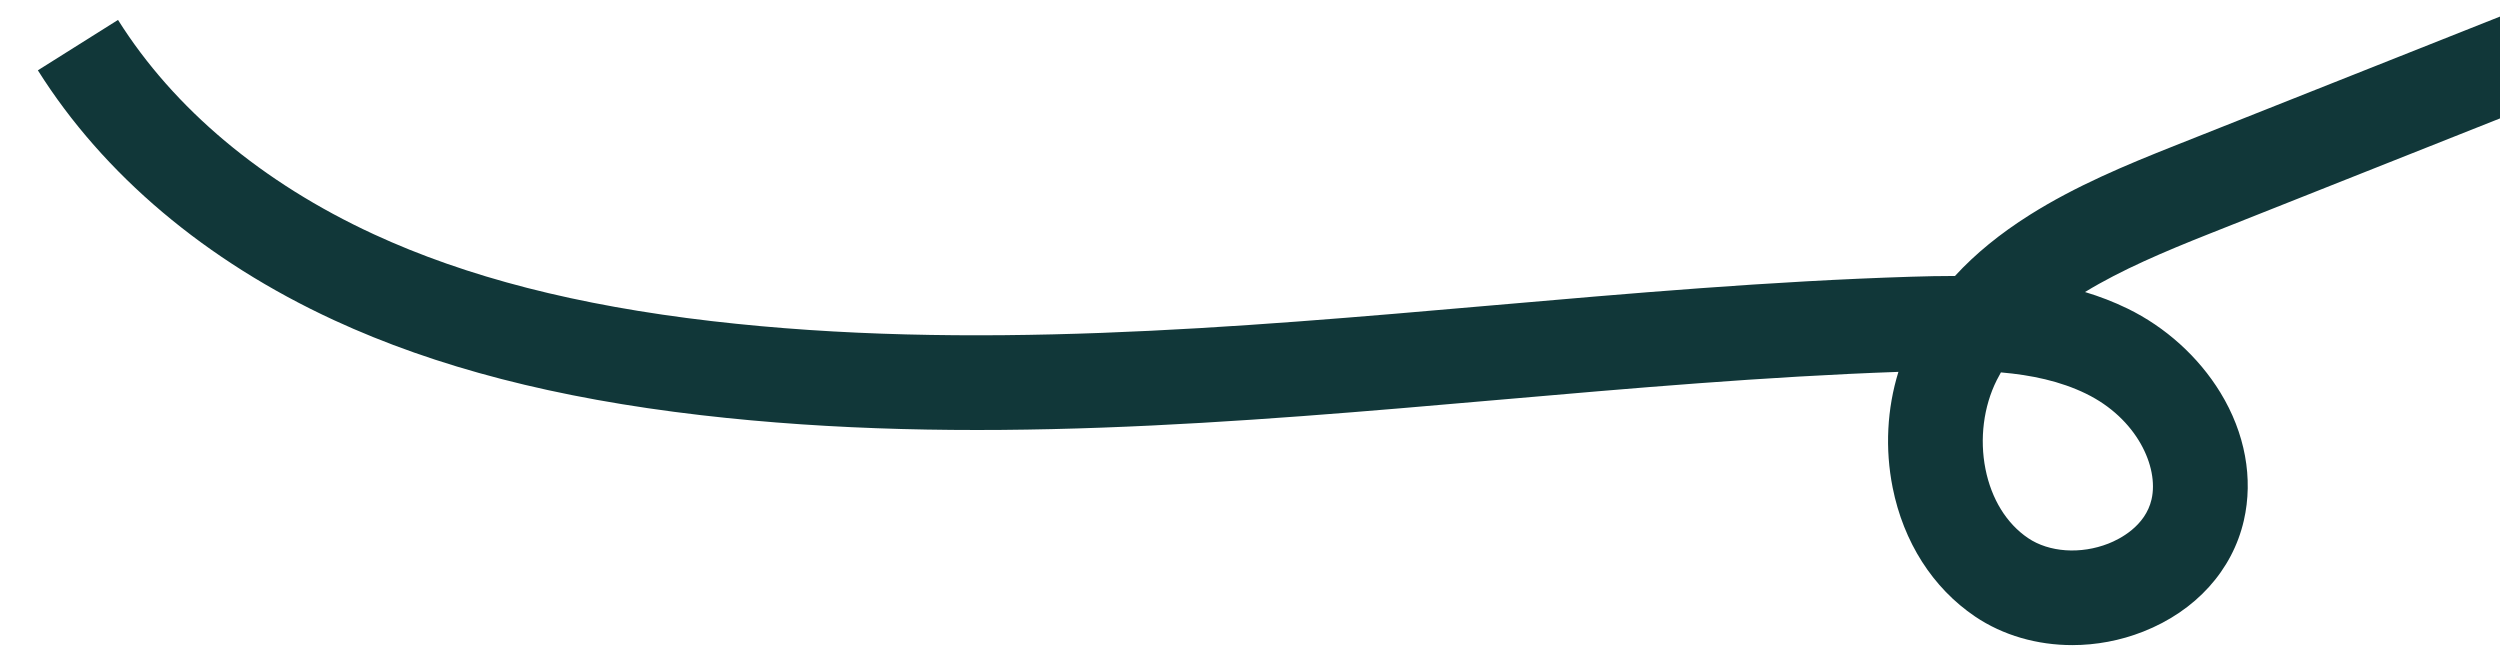
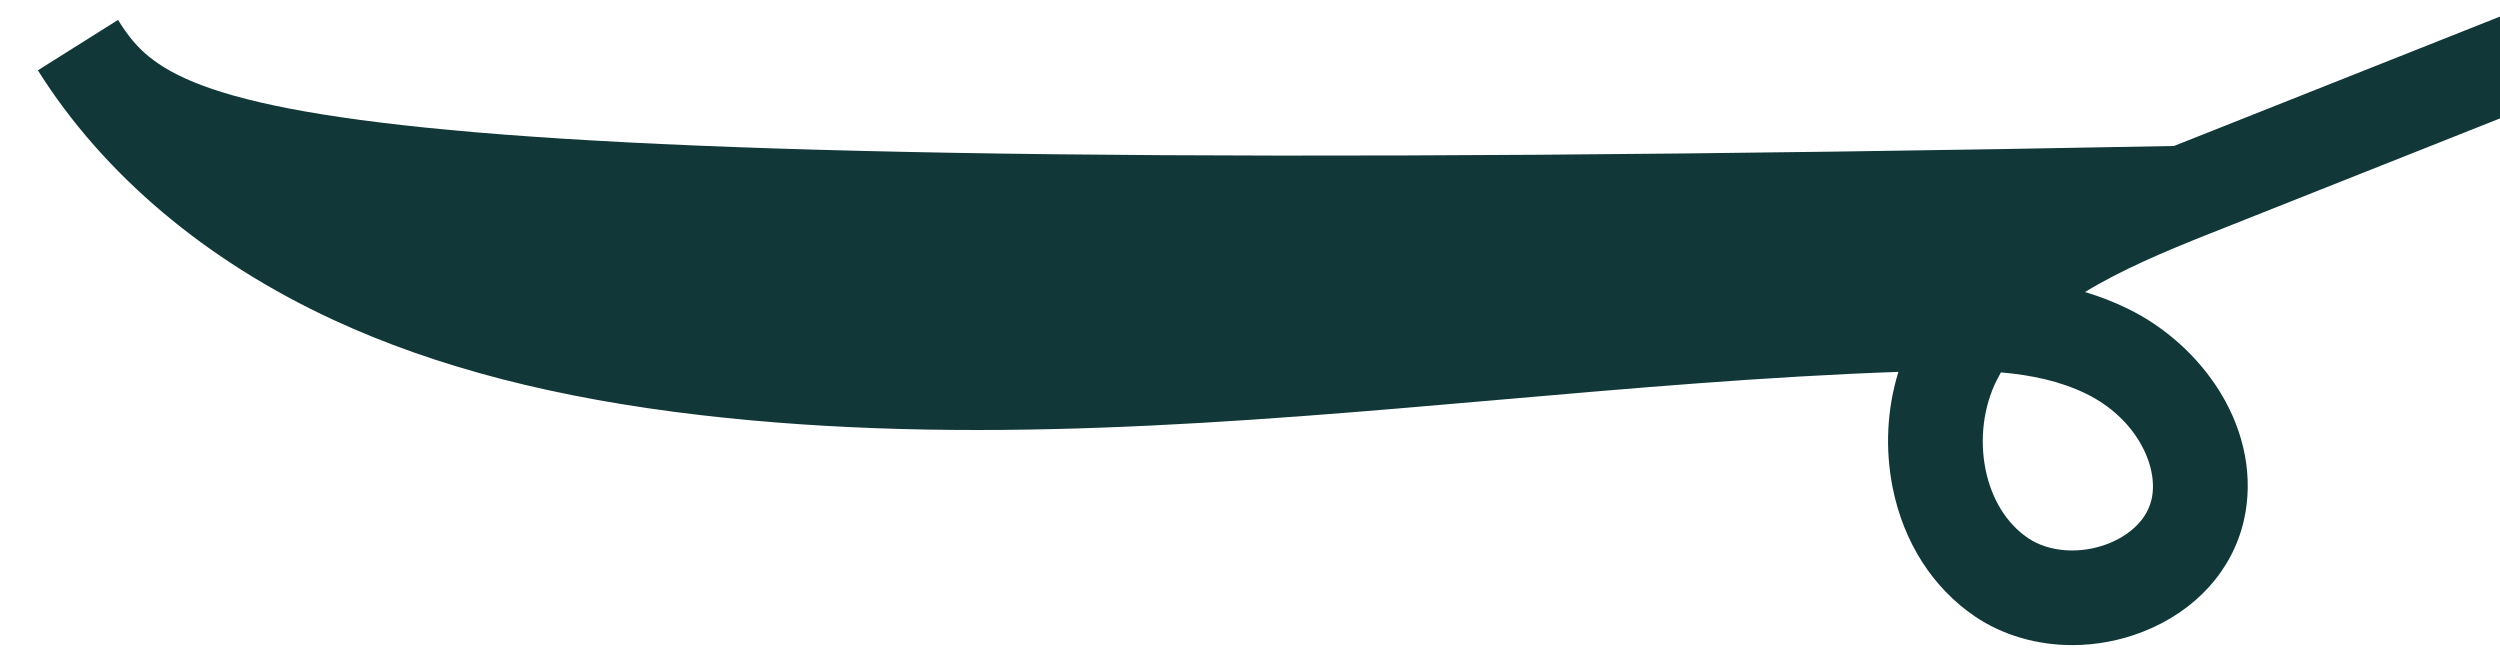
<svg xmlns="http://www.w3.org/2000/svg" viewBox="0 0 2112.43 566.11">
  <defs>
    <style>.d{fill:#113739;}</style>
  </defs>
  <g id="a" />
  <g id="b">
-     <path class="d" d="M1836.95,123.35c-40.32,16.01-82.94,33.69-121.87,58.23-25.02,15.78-45.99,32.88-63.18,51.61-12.32-.02-24.59,.26-36.71,.63-118.76,3.67-238.93,14.15-355.16,24.28-216.87,18.91-441.12,38.47-658.48,13.24-113.94-13.22-207.41-37.24-285.75-73.42C221.58,154.41,146.86,91.79,99.72,16.83L32,59.42c55.4,88.1,141.94,161.11,250.27,211.13,86.16,39.79,187.58,66.04,310.07,80.25,225.43,26.16,453.8,6.25,674.65-13.01,110.66-9.65,224.94-19.61,337.12-23.57-9.63,31.14-11.42,64.93-4.88,97.76,9.18,46.1,33.91,84.8,69.63,108.95,23.63,15.98,52.52,24.17,82.18,24.17,20.08,0,40.52-3.76,59.91-11.4,44.37-17.48,75.36-51.71,85.04-93.91,8.14-35.49,1.09-73.89-19.87-108.13-18.42-30.1-46.3-55.3-78.5-70.96-11.74-5.71-23.72-10.28-35.86-13.94,30.85-18.8,67.14-34.16,104.71-49.07l245.96-97.63V14l-275.48,109.35Zm-74.32,209.31c42.72,20.77,61.7,61.7,55.38,89.26-5.24,22.85-27.2,33.75-36.4,37.37-23.46,9.24-50.13,7.43-67.95-4.62-18.16-12.28-30.94-32.98-35.98-58.3-5.08-25.54-1.62-52.91,9.5-75.09,1.12-2.24,2.3-4.44,3.54-6.61,25.76,2.23,50.06,7.35,71.91,17.98Z" />
+     <path class="d" d="M1836.95,123.35C221.58,154.41,146.86,91.79,99.72,16.83L32,59.42c55.4,88.1,141.94,161.11,250.27,211.13,86.16,39.79,187.58,66.04,310.07,80.25,225.43,26.16,453.8,6.25,674.65-13.01,110.66-9.65,224.94-19.61,337.12-23.57-9.63,31.14-11.42,64.93-4.88,97.76,9.18,46.1,33.91,84.8,69.63,108.95,23.63,15.98,52.52,24.17,82.18,24.17,20.08,0,40.52-3.76,59.91-11.4,44.37-17.48,75.36-51.71,85.04-93.91,8.14-35.49,1.09-73.89-19.87-108.13-18.42-30.1-46.3-55.3-78.5-70.96-11.74-5.71-23.72-10.28-35.86-13.94,30.85-18.8,67.14-34.16,104.71-49.07l245.96-97.63V14l-275.48,109.35Zm-74.32,209.31c42.72,20.77,61.7,61.7,55.38,89.26-5.24,22.85-27.2,33.75-36.4,37.37-23.46,9.24-50.13,7.43-67.95-4.62-18.16-12.28-30.94-32.98-35.98-58.3-5.08-25.54-1.62-52.91,9.5-75.09,1.12-2.24,2.3-4.44,3.54-6.61,25.76,2.23,50.06,7.35,71.91,17.98Z" />
  </g>
  <g id="c" />
</svg>